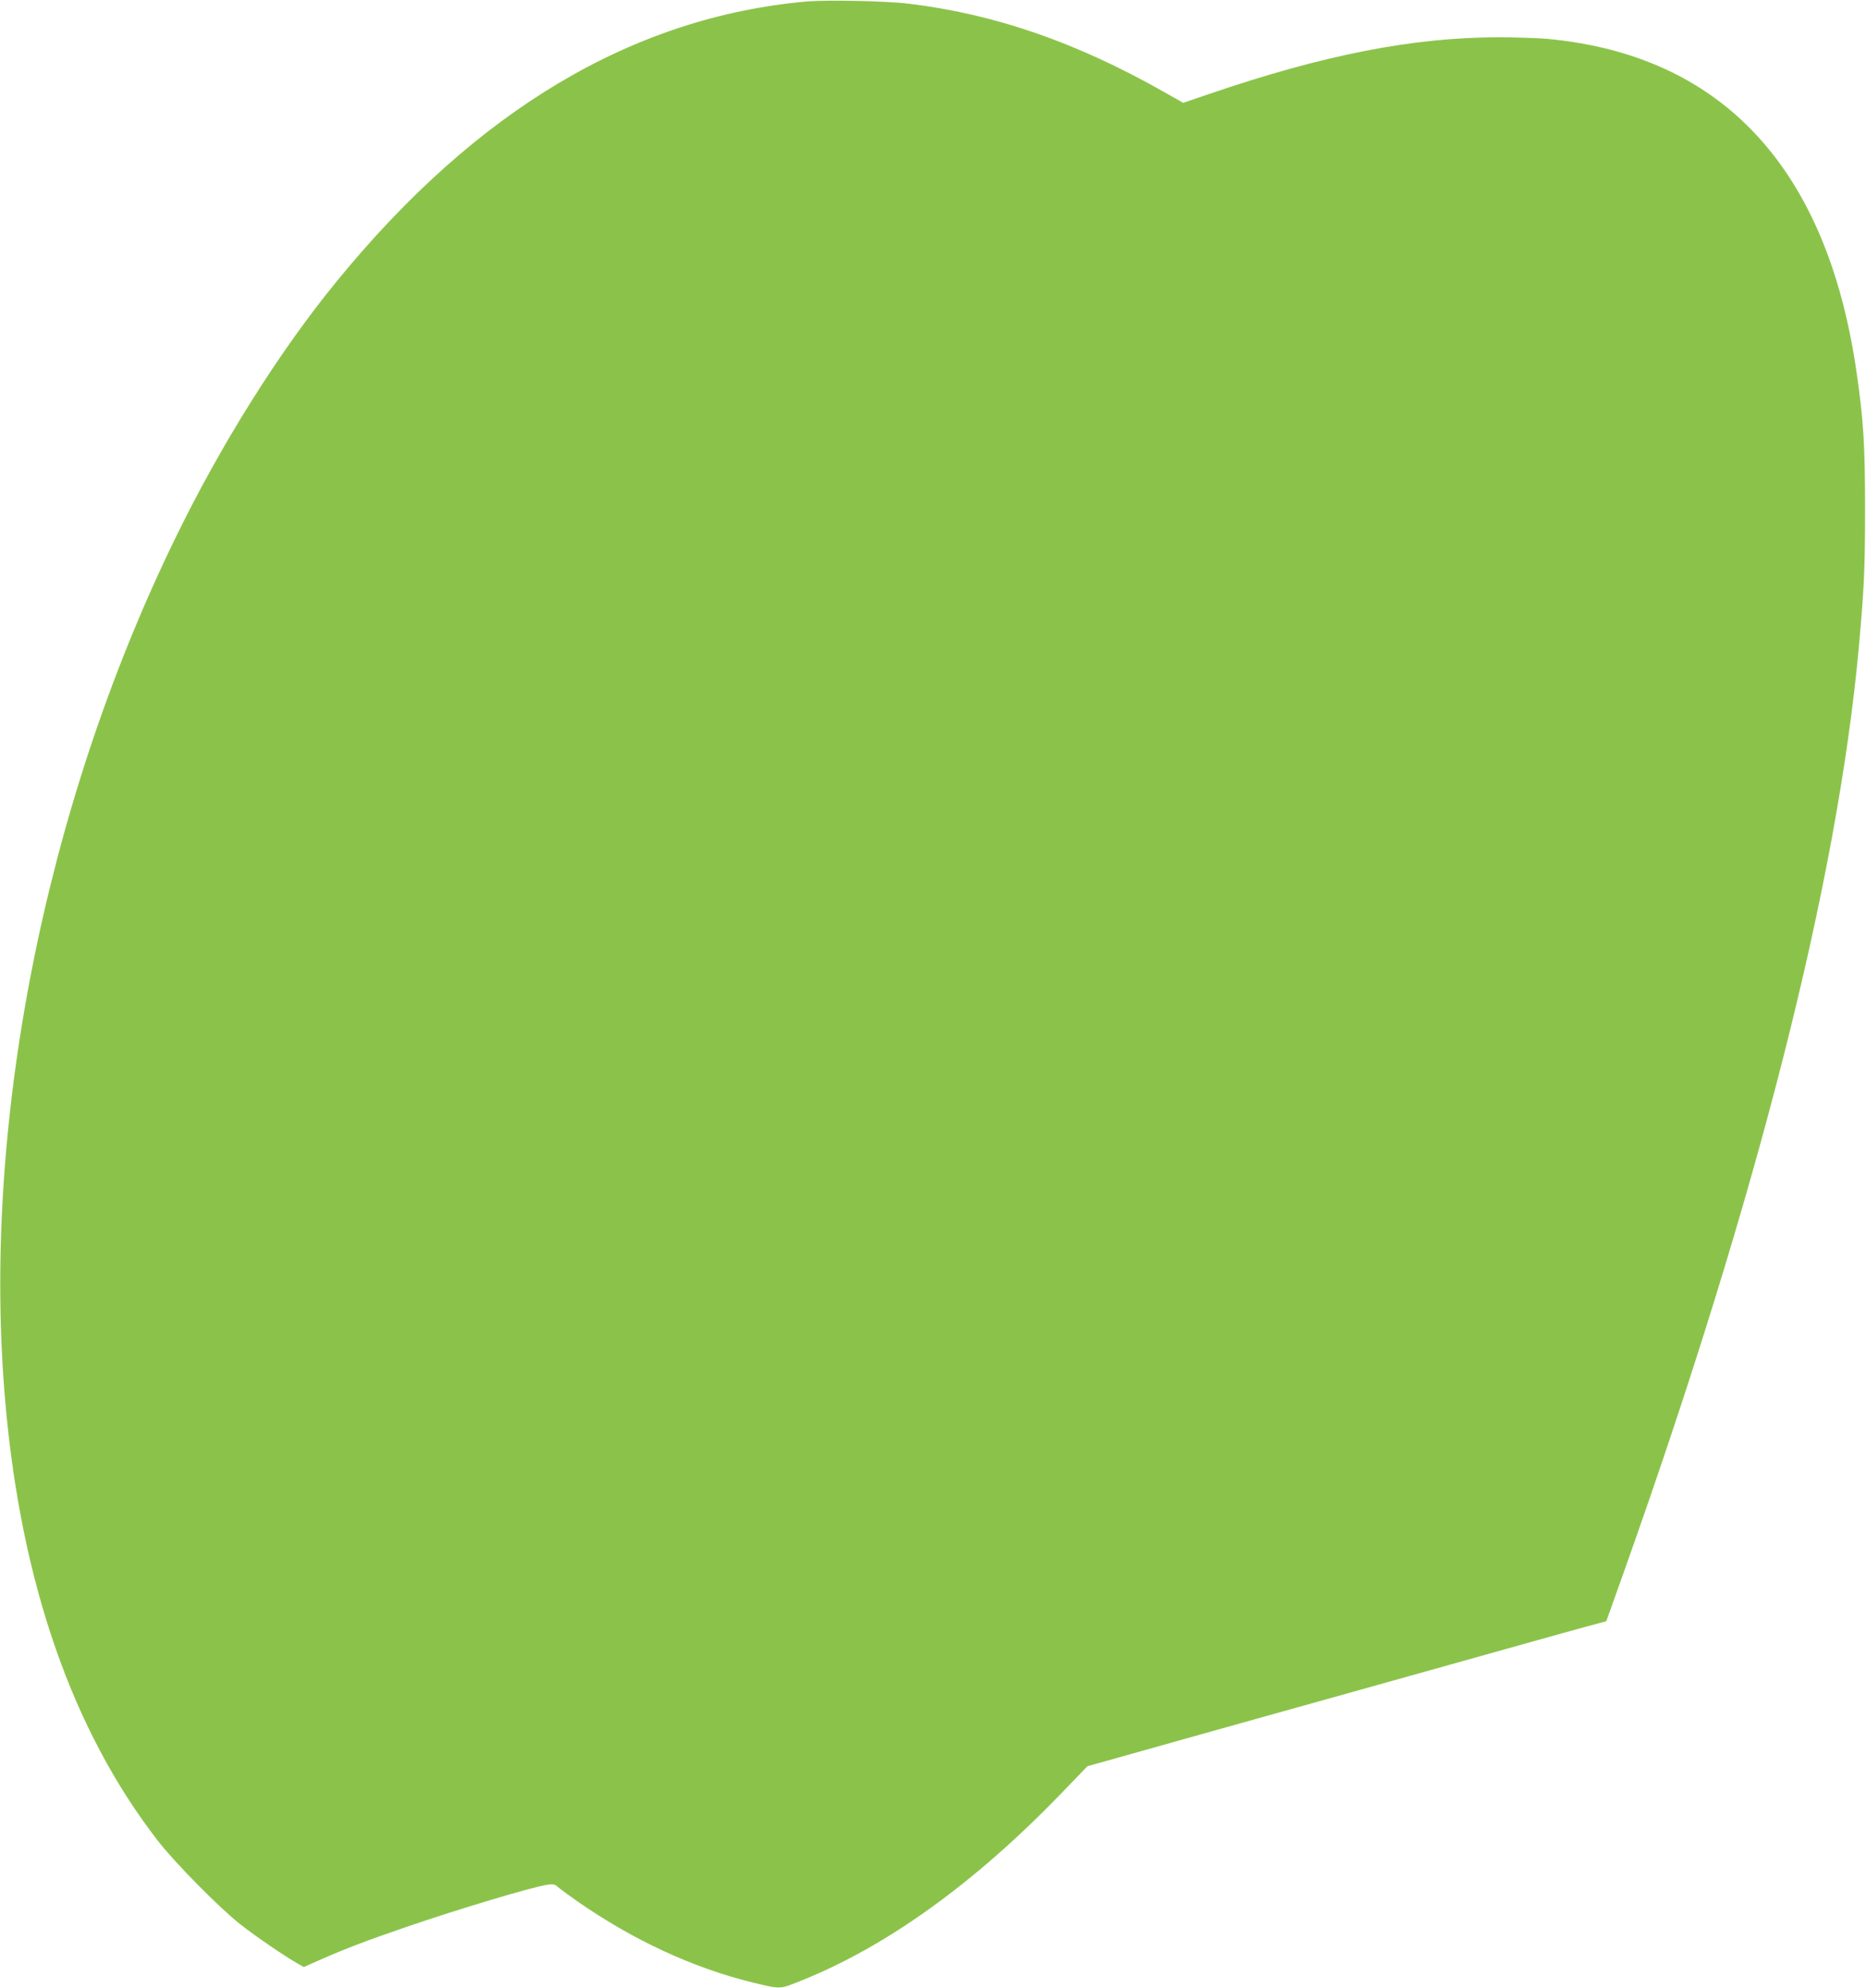
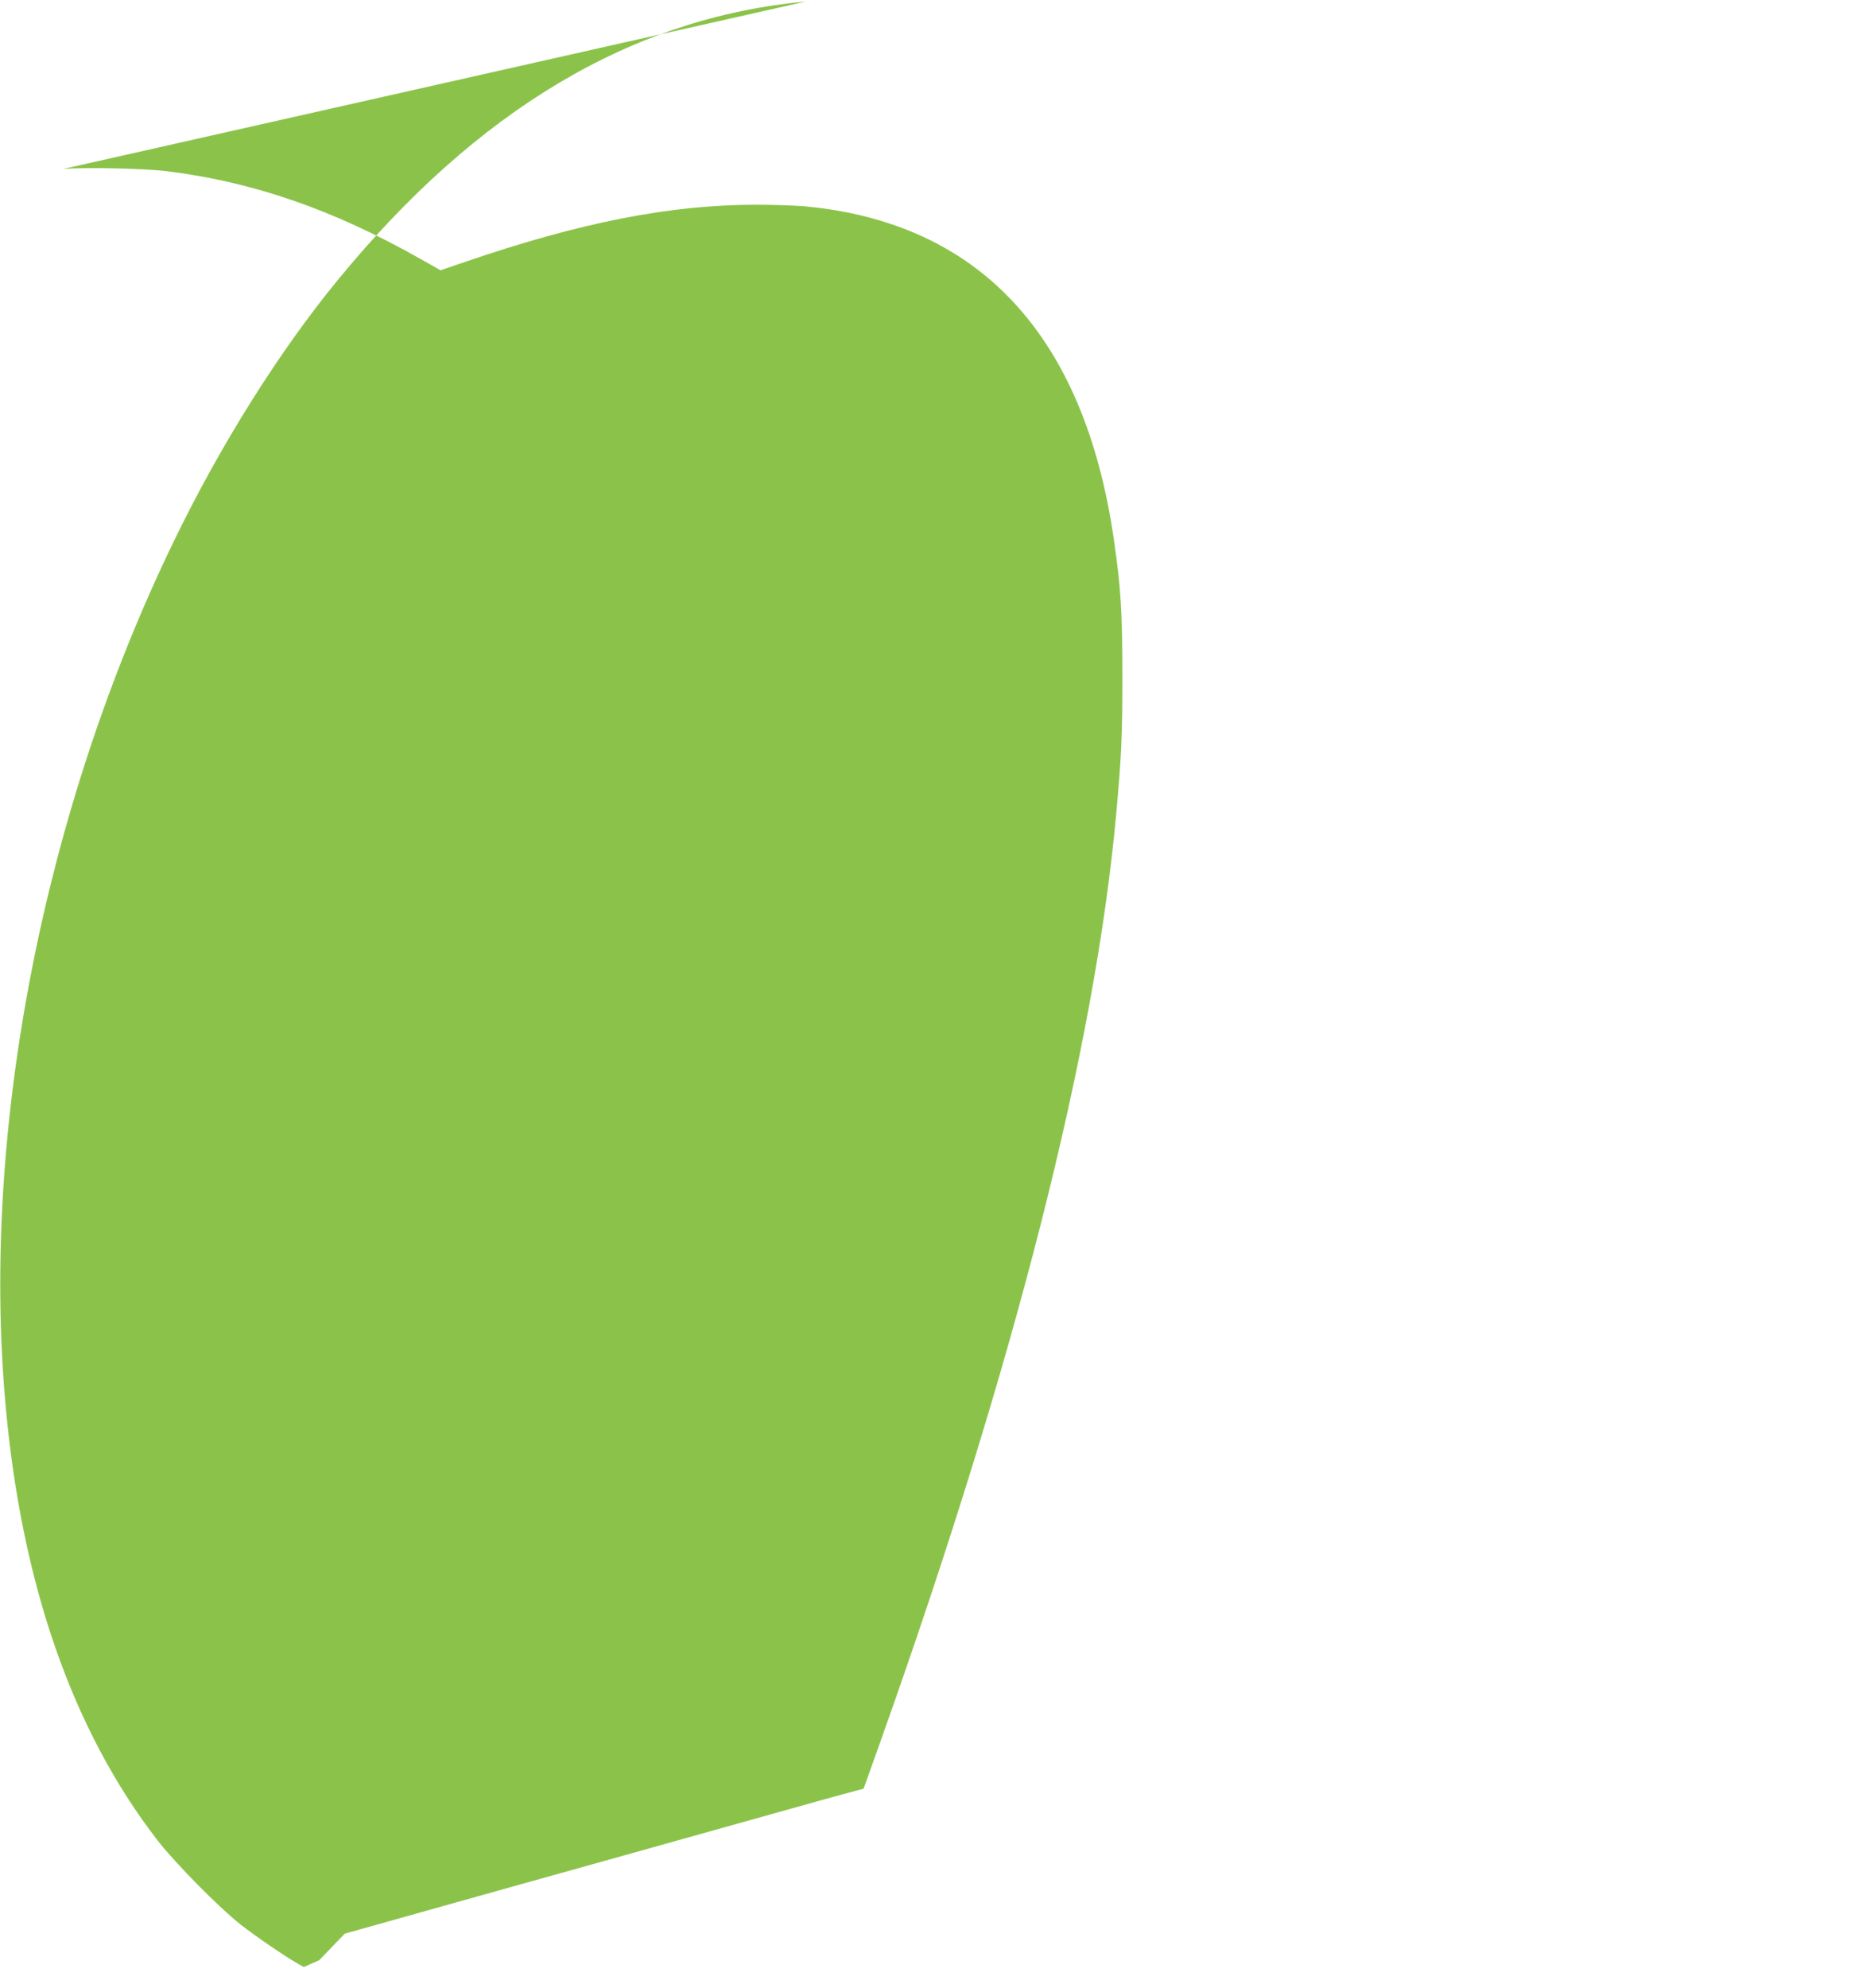
<svg xmlns="http://www.w3.org/2000/svg" version="1.0" width="1202pt" height="1280pt" viewBox="0 0 1202 1280" preserveAspectRatio="xMidYMid meet">
  <g transform="translate(0,1280) scale(0.1,-0.1)" fill="#8bc34a" stroke="none">
-     <path d="M5190 12790 c-1116 -102 -2117 -697 -3016 -1795 -375 -457 -754 -1060 -1052 -1675 -841 -1731 -1244 -3792 -1087 -5557 103 -1160 432 -2104 981 -2813 110 -142 394 -430 532 -539 98 -77 280 -201 368 -252 l41 -23 99 44 c173 76 296 123 564 215 345 118 804 255 905 271 38 5 50 3 68 -14 12 -11 68 -52 125 -92 362 -252 748 -430 1132 -524 180 -43 171 -44 305 10 555 221 1125 631 1685 1212 l165 171 200 56 c110 31 310 87 445 125 135 38 360 101 500 140 140 39 334 93 430 120 455 127 1276 357 1465 410 116 32 231 64 256 70 l46 12 111 311 c864 2427 1378 4450 1516 5962 34 376 40 506 40 885 0 413 -10 577 -55 885 -190 1314 -866 2041 -1994 2145 -60 5 -200 10 -311 10 -552 0 -1132 -114 -1871 -367 l-161 -55 -124 70 c-565 320 -1086 500 -1641 568 -146 18 -534 26 -667 14z" />
+     <path d="M5190 12790 c-1116 -102 -2117 -697 -3016 -1795 -375 -457 -754 -1060 -1052 -1675 -841 -1731 -1244 -3792 -1087 -5557 103 -1160 432 -2104 981 -2813 110 -142 394 -430 532 -539 98 -77 280 -201 368 -252 l41 -23 99 44 l165 171 200 56 c110 31 310 87 445 125 135 38 360 101 500 140 140 39 334 93 430 120 455 127 1276 357 1465 410 116 32 231 64 256 70 l46 12 111 311 c864 2427 1378 4450 1516 5962 34 376 40 506 40 885 0 413 -10 577 -55 885 -190 1314 -866 2041 -1994 2145 -60 5 -200 10 -311 10 -552 0 -1132 -114 -1871 -367 l-161 -55 -124 70 c-565 320 -1086 500 -1641 568 -146 18 -534 26 -667 14z" />
  </g>
</svg>